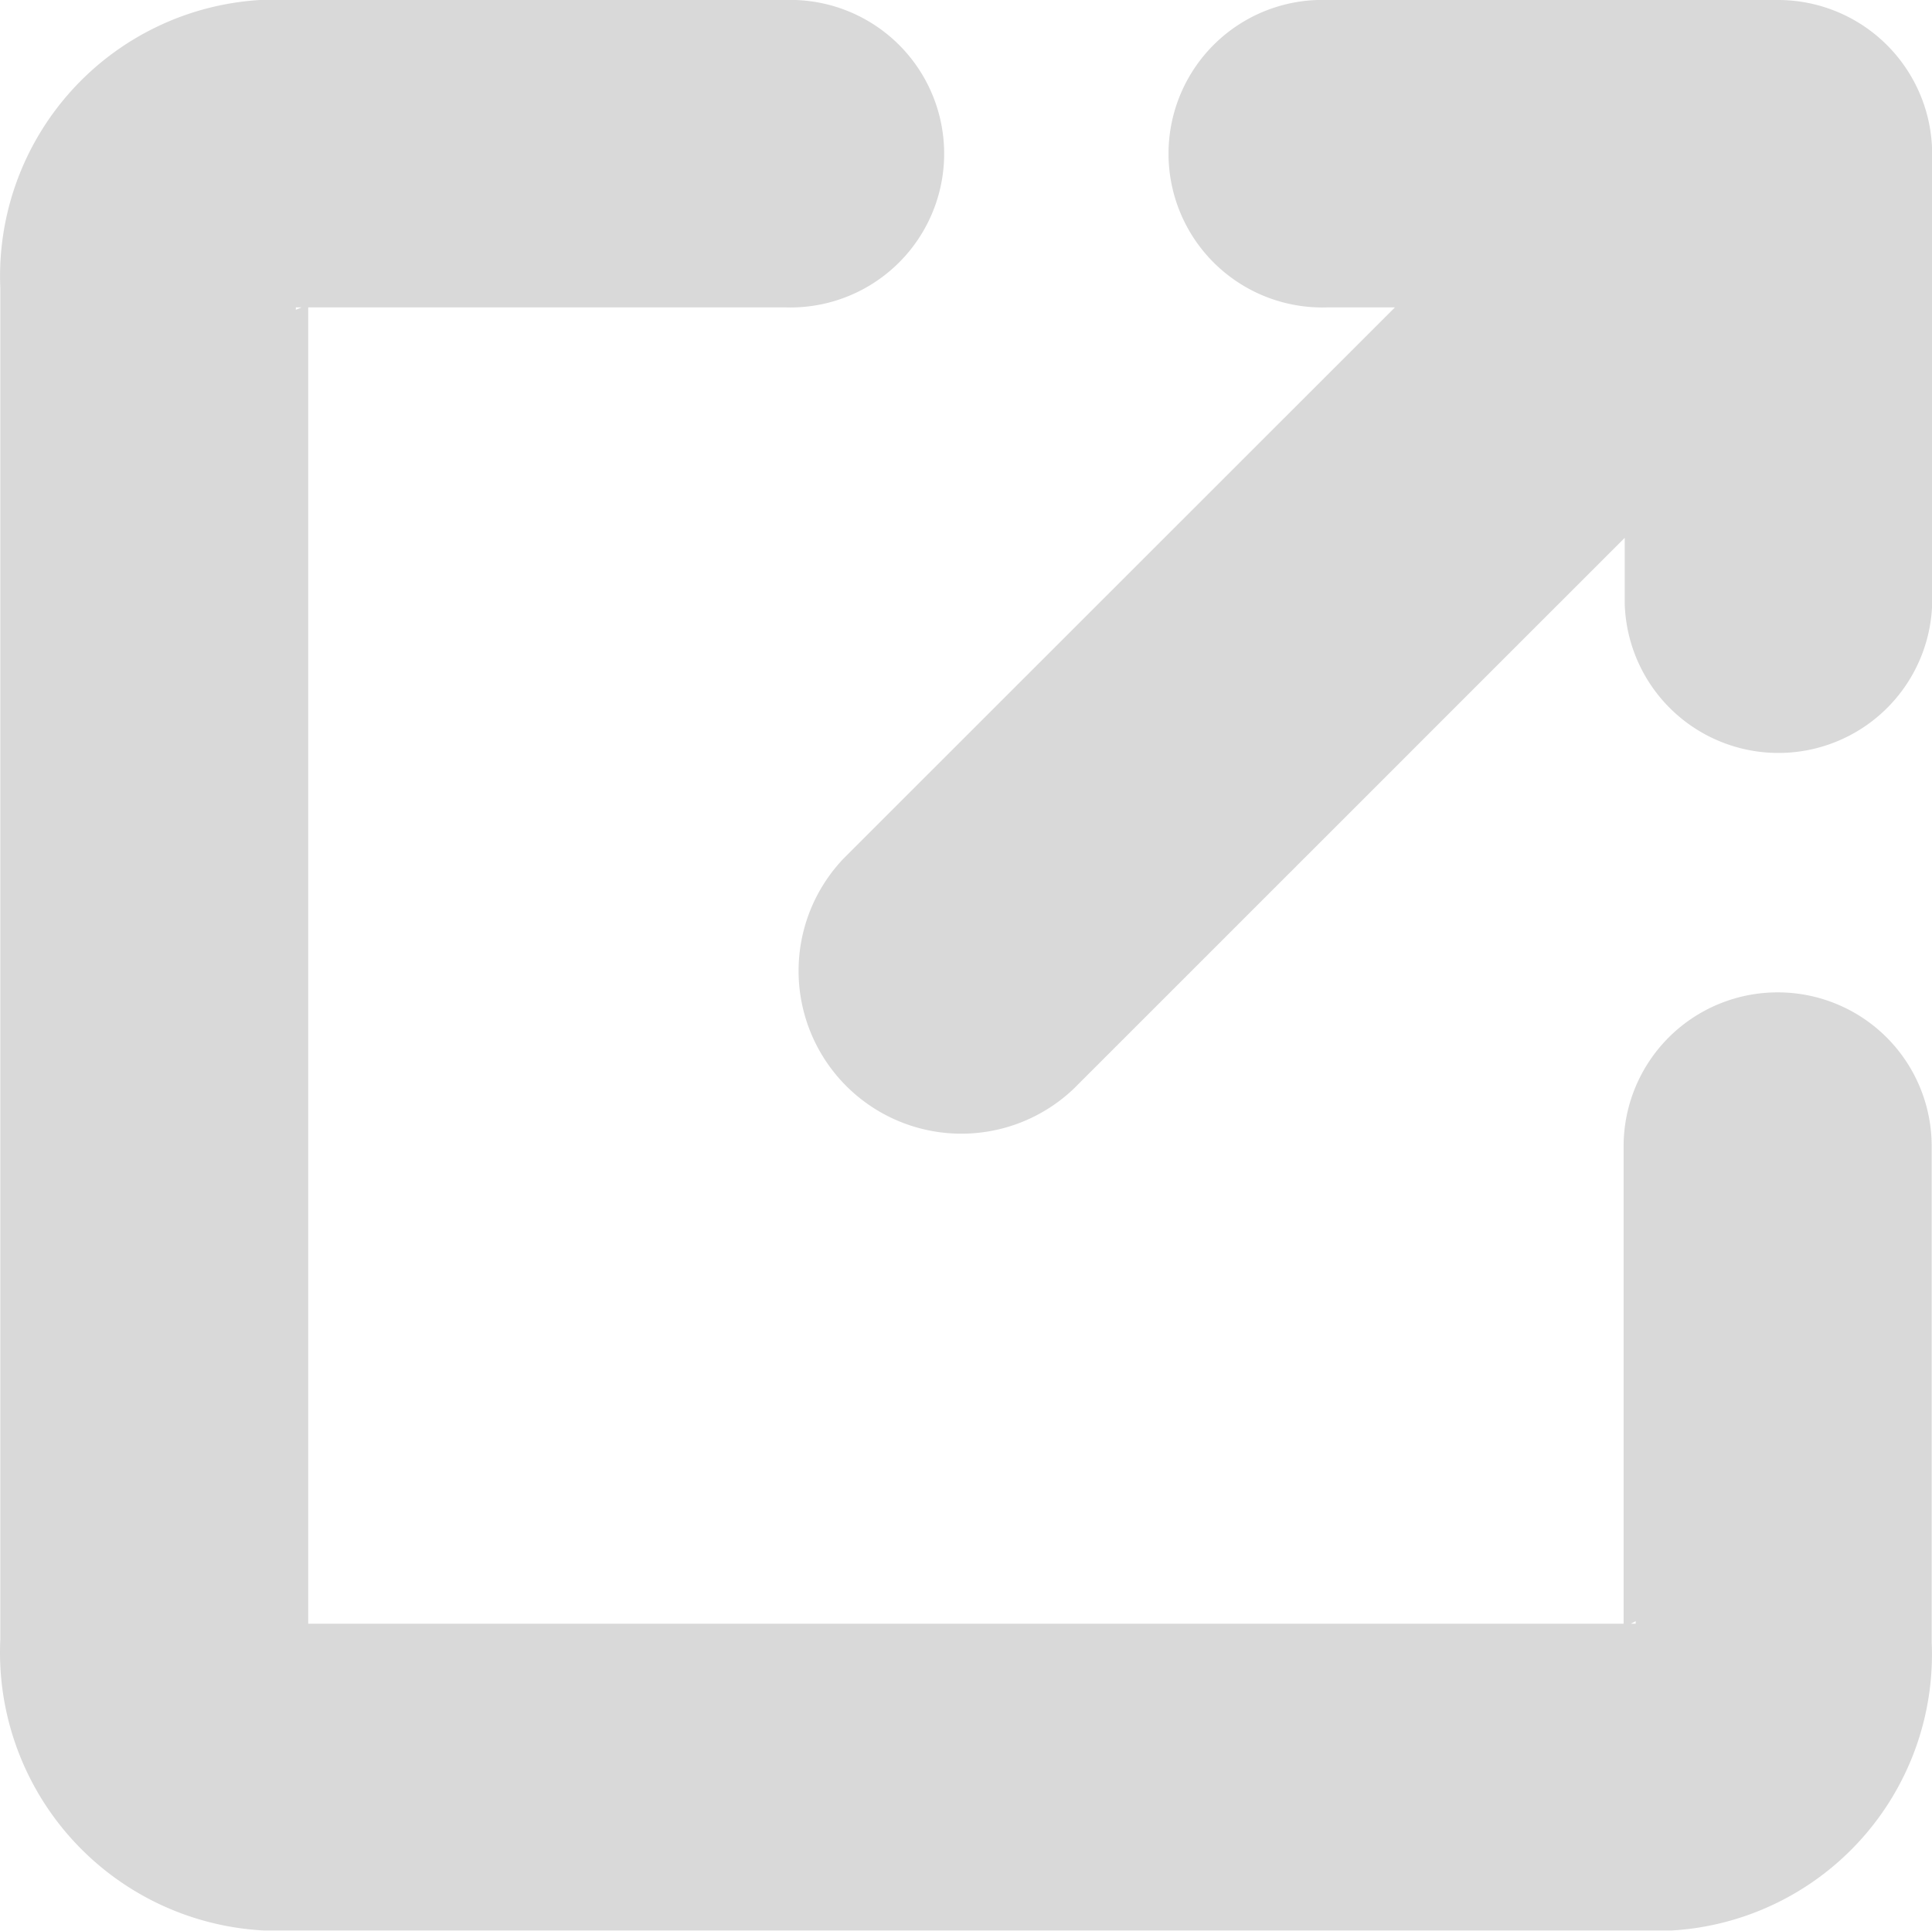
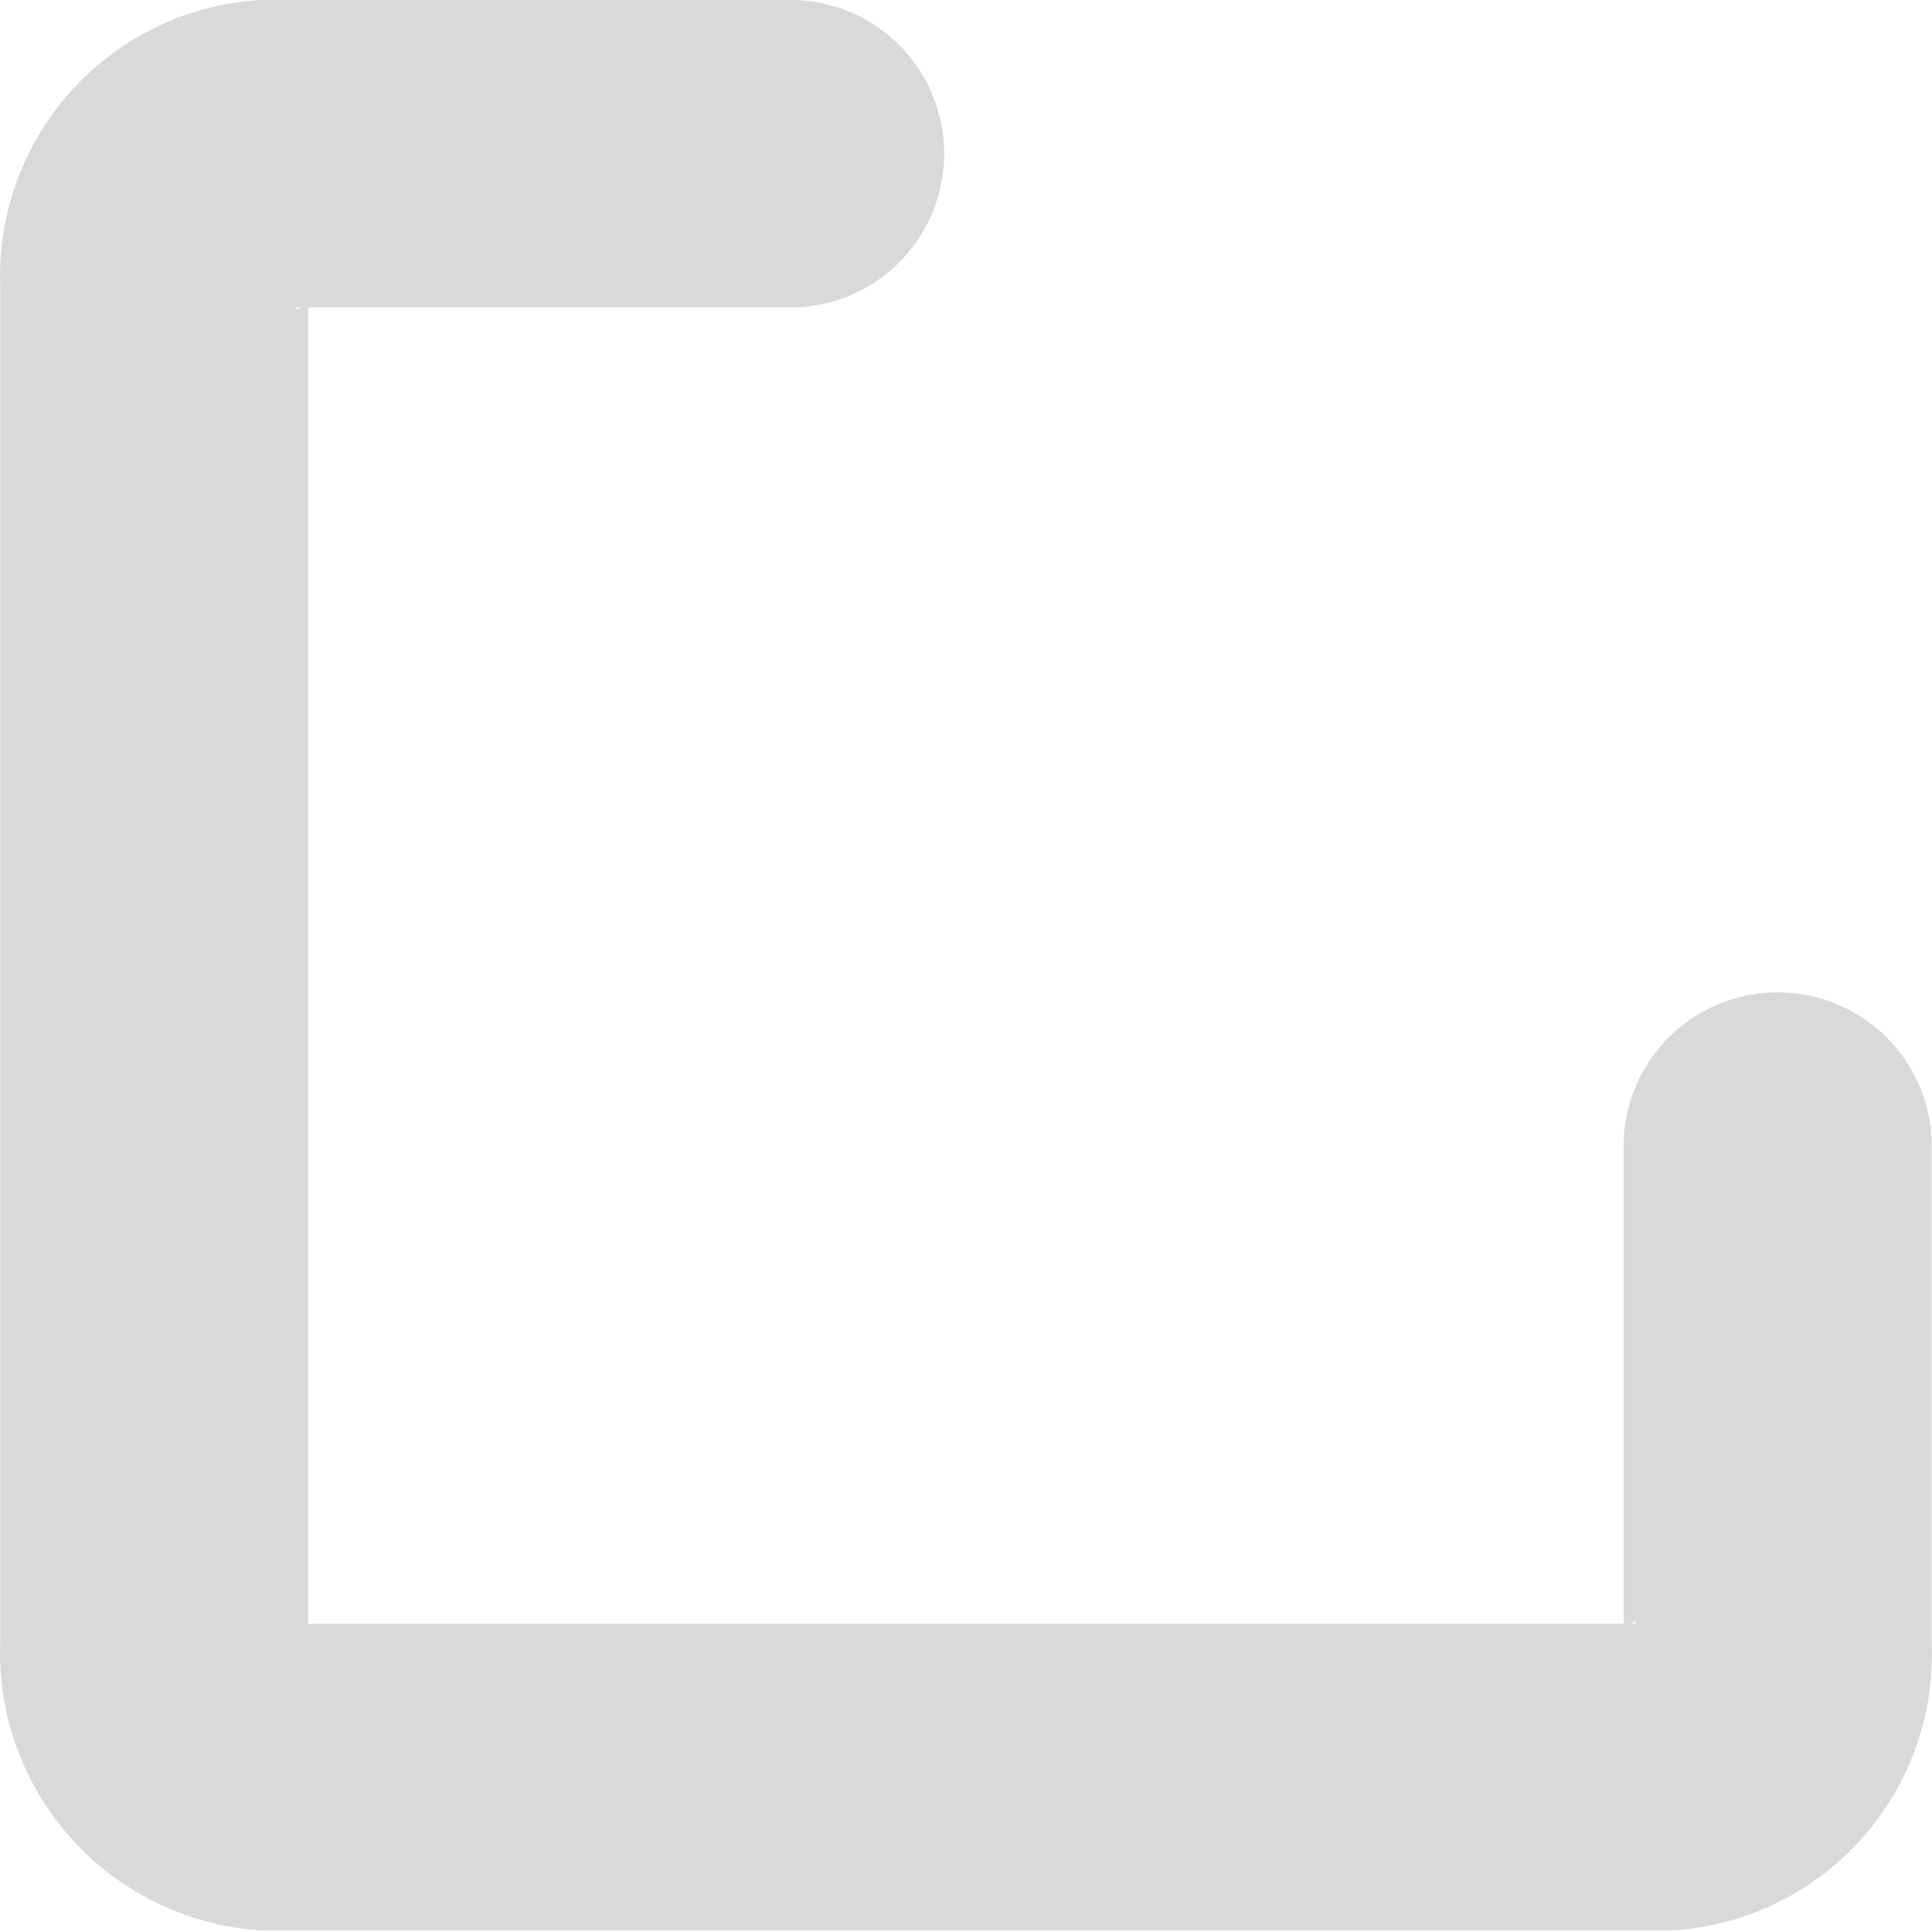
<svg xmlns="http://www.w3.org/2000/svg" data-name="New window icon" width="11.997" height="11.99" viewBox="0 0 11.997 11.99">
-   <path data-name="Path 441" d="M29.61,17.048h-2.8a.955.955,0,1,0,0,1.909h.42l-3.421,3.42a1.011,1.011,0,0,0,1.43,1.429l3.418-3.418V20.8a.955.955,0,0,0,1.909,0V18A.957.957,0,0,0,29.61,17.048Z" transform="translate(-18.568 -17.048)" fill="#d9d9d9" />
  <path data-name="Path 442" d="M28.28,23.211a.956.956,0,0,0-.955.954v2.967H19.157V18.957H22.12a.955.955,0,1,0,0-1.909H18.857a1.718,1.718,0,0,0-1.612,1.79v8.39a1.729,1.729,0,0,0,1.636,1.809h8.744a1.717,1.717,0,0,0,1.613-1.79l0-3.083A.955.955,0,0,0,28.28,23.211Zm-9.2-4.239,0-.015h.035ZM27.4,27.116l0,.016H27.37Z" transform="translate(-17.243 -17.048)" fill="#d9d9d9" />
</svg>